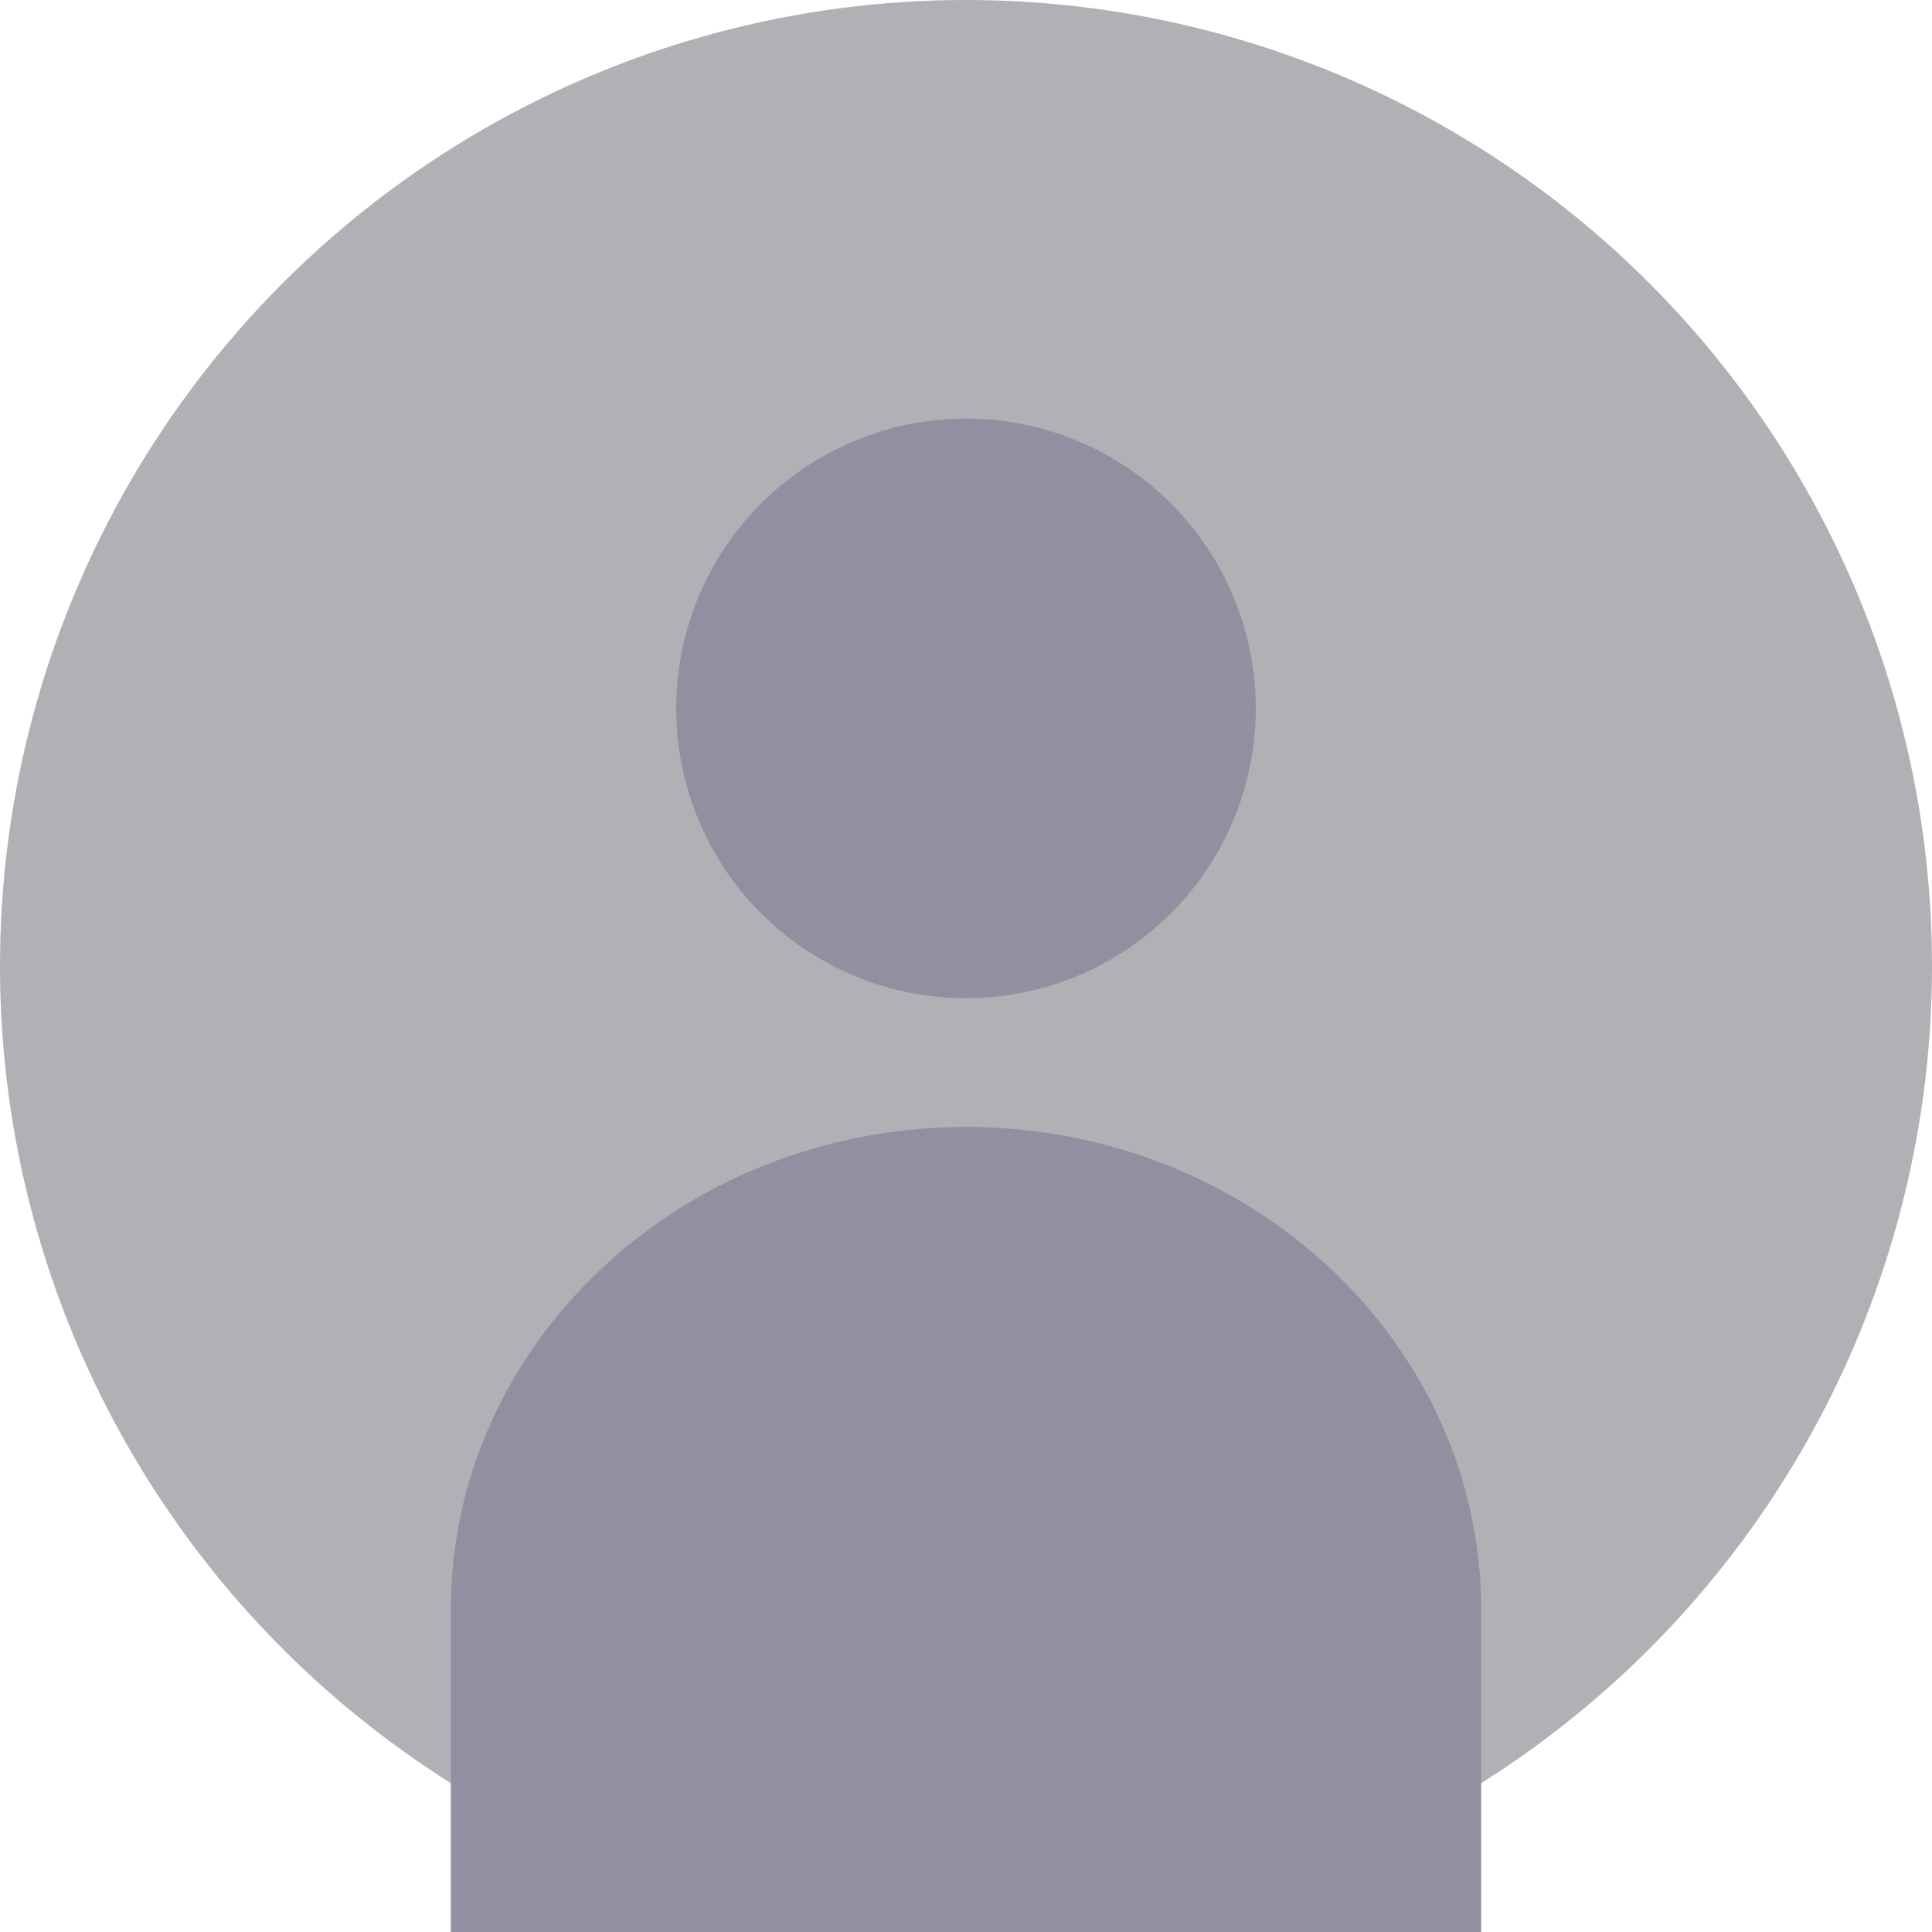
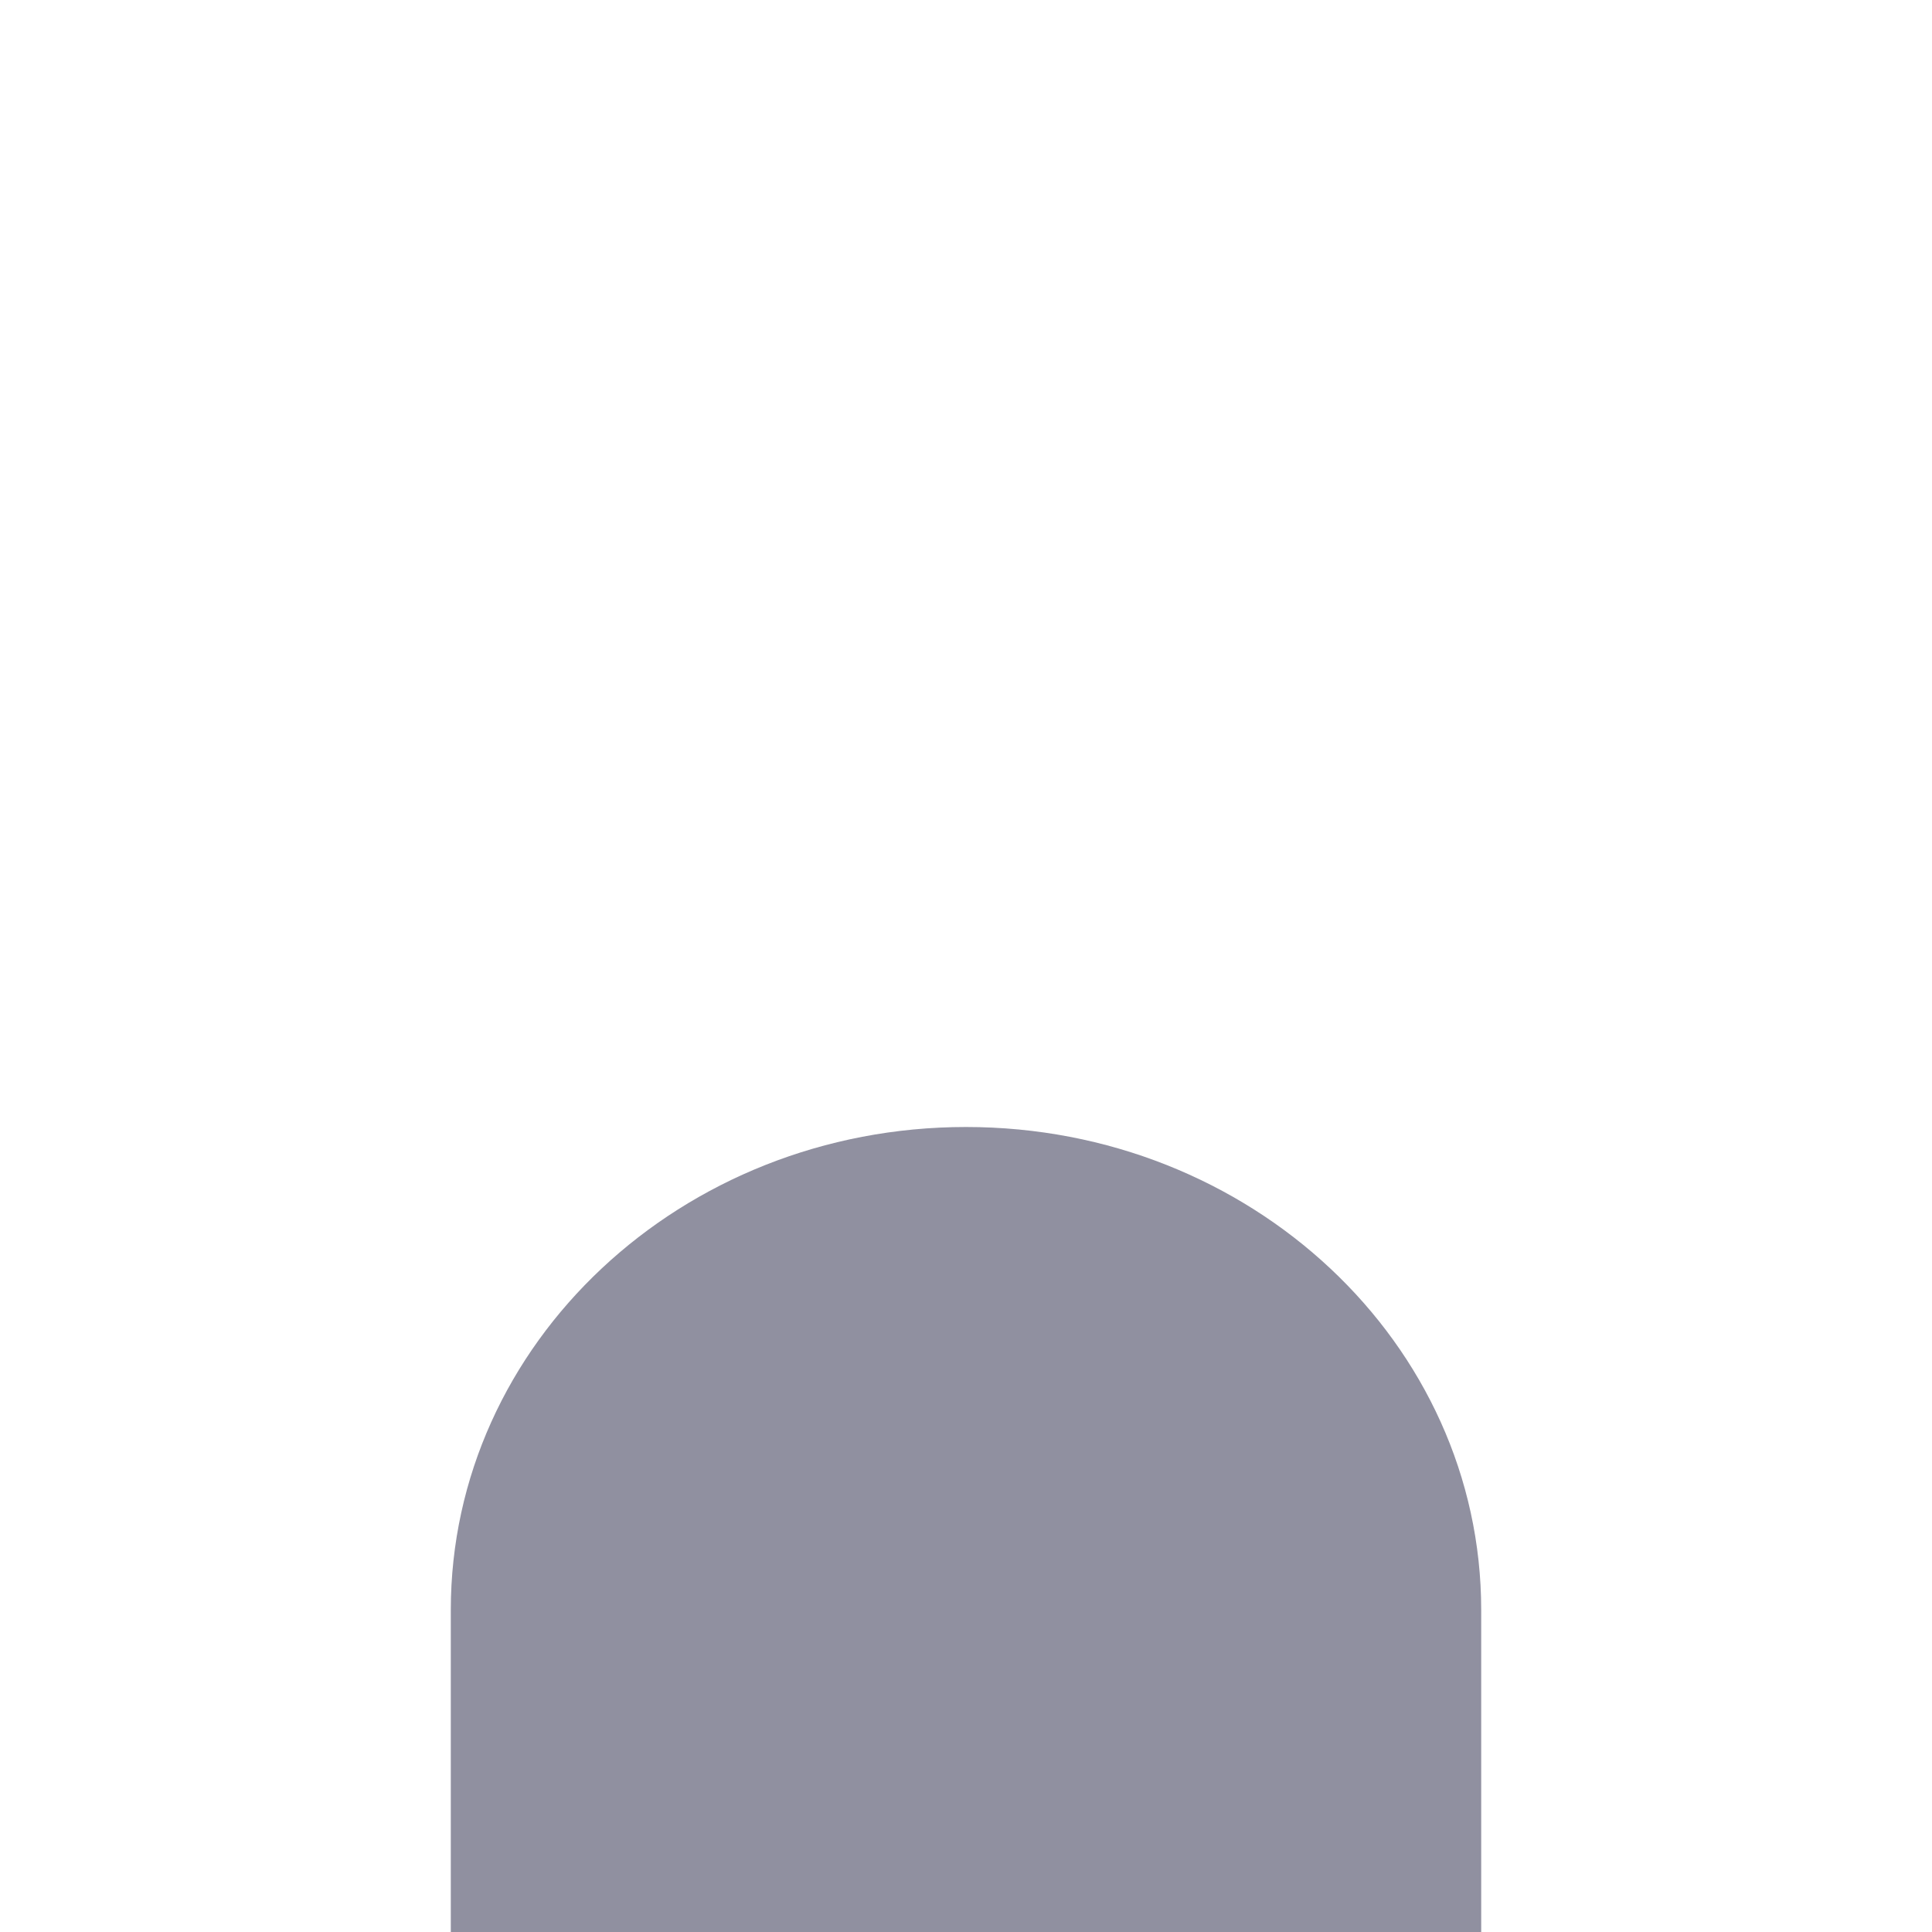
<svg xmlns="http://www.w3.org/2000/svg" width="60" height="60" viewBox="0 0 60 60" fill="none">
-   <circle cx="30" cy="30" r="30" fill="#B0B0B5" />
-   <circle cx="30" cy="22" r="9" fill="#9090A0" />
  <path d="M14 50C14 41.716 21.163 35 30 35C38.837 35 46 41.716 46 50V60H14V50Z" fill="#9090A0" />
</svg>